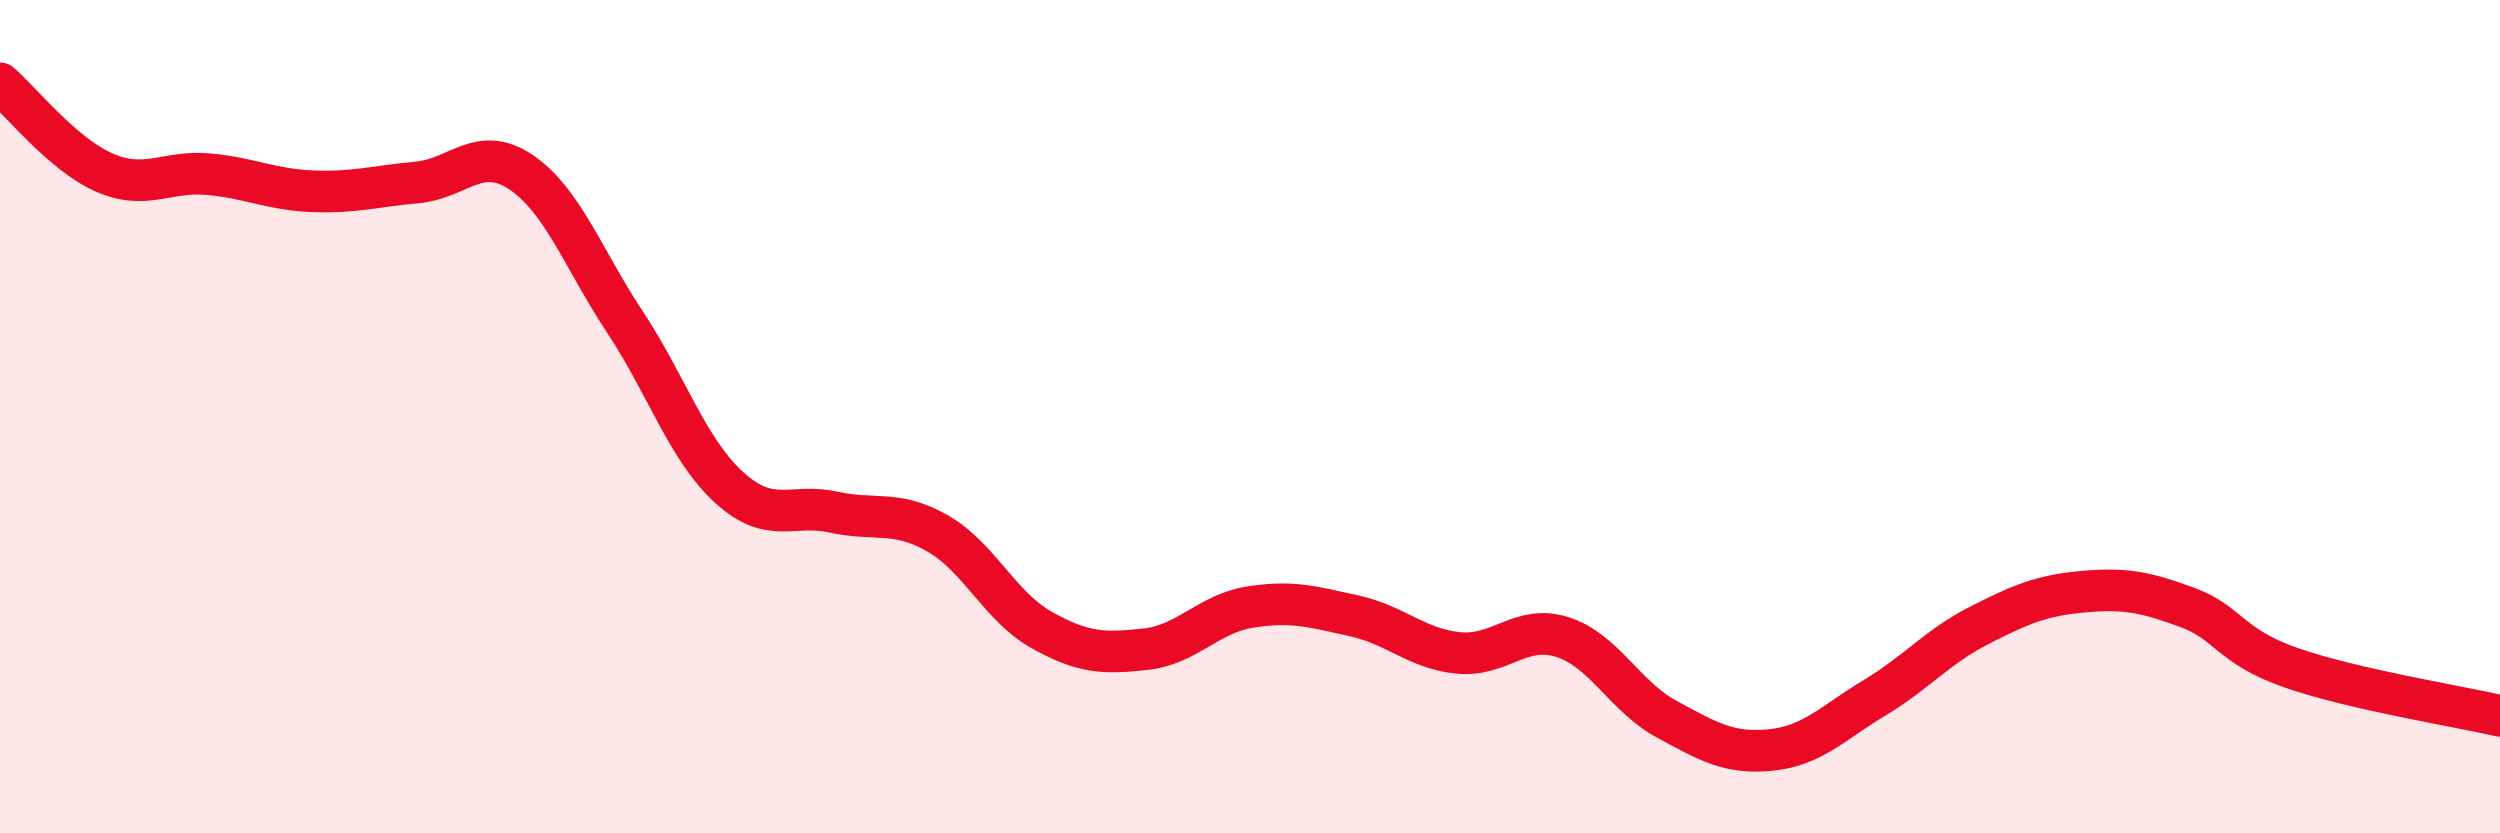
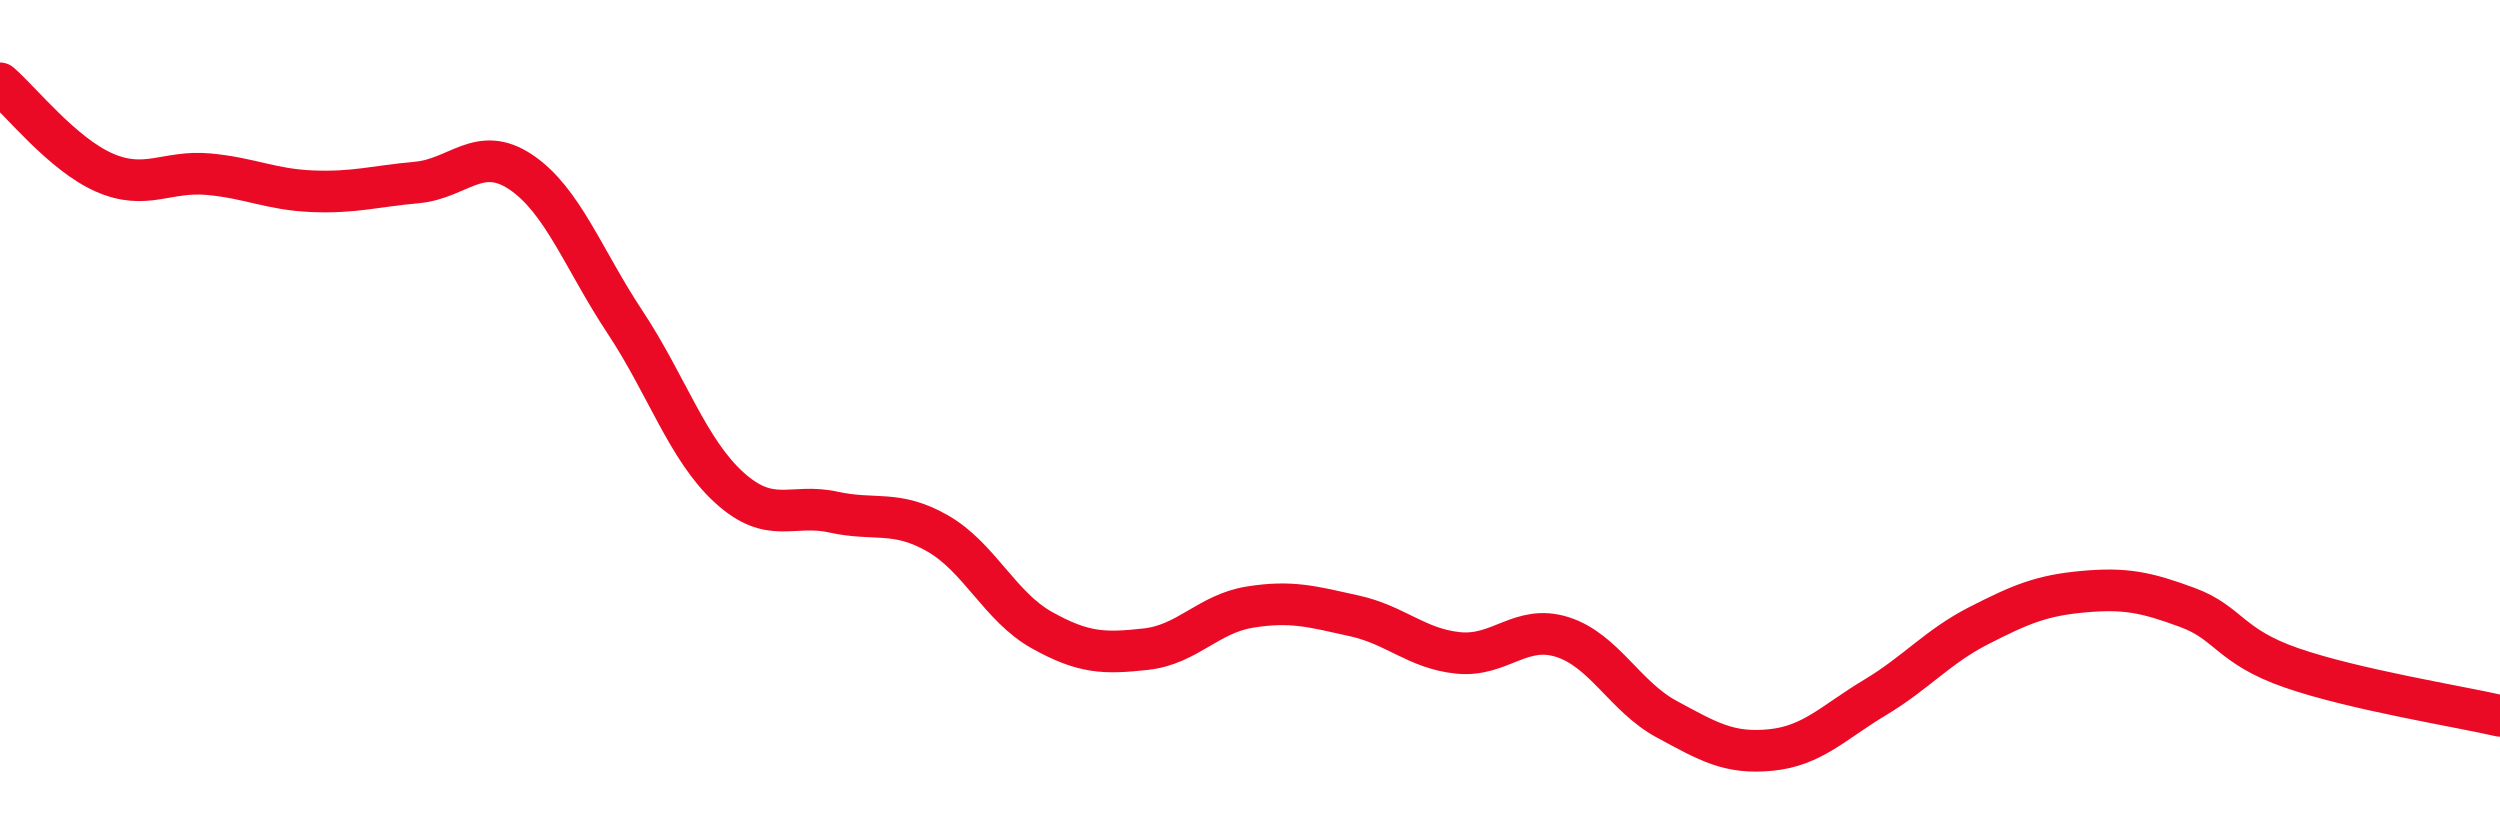
<svg xmlns="http://www.w3.org/2000/svg" width="60" height="20" viewBox="0 0 60 20">
-   <path d="M 0,2 C 0.5,2.43 1.5,3.7 2.5,4.14 C 3.5,4.58 4,4.09 5,4.18 C 6,4.27 6.5,4.55 7.5,4.59 C 8.5,4.63 9,4.47 10,4.38 C 11,4.29 11.5,3.46 12.5,4.13 C 13.5,4.8 14,6.22 15,7.73 C 16,9.24 16.5,10.79 17.5,11.7 C 18.5,12.61 19,12.07 20,12.29 C 21,12.51 21.5,12.23 22.5,12.8 C 23.5,13.37 24,14.56 25,15.12 C 26,15.68 26.5,15.69 27.5,15.58 C 28.5,15.47 29,14.73 30,14.57 C 31,14.41 31.5,14.56 32.5,14.78 C 33.5,15 34,15.57 35,15.67 C 36,15.77 36.5,14.97 37.5,15.29 C 38.5,15.61 39,16.72 40,17.26 C 41,17.8 41.5,18.1 42.5,18 C 43.5,17.9 44,17.34 45,16.74 C 46,16.14 46.5,15.52 47.5,15.01 C 48.5,14.5 49,14.29 50,14.2 C 51,14.11 51.5,14.21 52.5,14.58 C 53.5,14.95 53.5,15.51 55,16.03 C 56.5,16.55 59,16.95 60,17.18L60 20L0 20Z" fill="#EB0A25" opacity="0.1" stroke-linecap="round" stroke-linejoin="round" />
  <path d="M 0,2 C 0.5,2.43 1.5,3.7 2.5,4.14 C 3.5,4.58 4,4.09 5,4.18 C 6,4.27 6.5,4.55 7.5,4.59 C 8.5,4.63 9,4.47 10,4.38 C 11,4.29 11.5,3.46 12.5,4.13 C 13.5,4.8 14,6.22 15,7.73 C 16,9.24 16.5,10.79 17.5,11.7 C 18.5,12.61 19,12.07 20,12.29 C 21,12.51 21.5,12.23 22.5,12.8 C 23.5,13.37 24,14.56 25,15.12 C 26,15.68 26.5,15.69 27.5,15.58 C 28.5,15.47 29,14.73 30,14.57 C 31,14.41 31.5,14.56 32.5,14.78 C 33.5,15 34,15.57 35,15.67 C 36,15.77 36.5,14.97 37.5,15.29 C 38.5,15.61 39,16.72 40,17.26 C 41,17.8 41.5,18.1 42.5,18 C 43.5,17.9 44,17.34 45,16.74 C 46,16.14 46.5,15.52 47.5,15.01 C 48.5,14.5 49,14.29 50,14.2 C 51,14.11 51.5,14.21 52.5,14.58 C 53.5,14.95 53.5,15.51 55,16.03 C 56.5,16.55 59,16.95 60,17.18" stroke="#EB0A25" stroke-width="1" fill="none" stroke-linecap="round" stroke-linejoin="round" />
</svg>